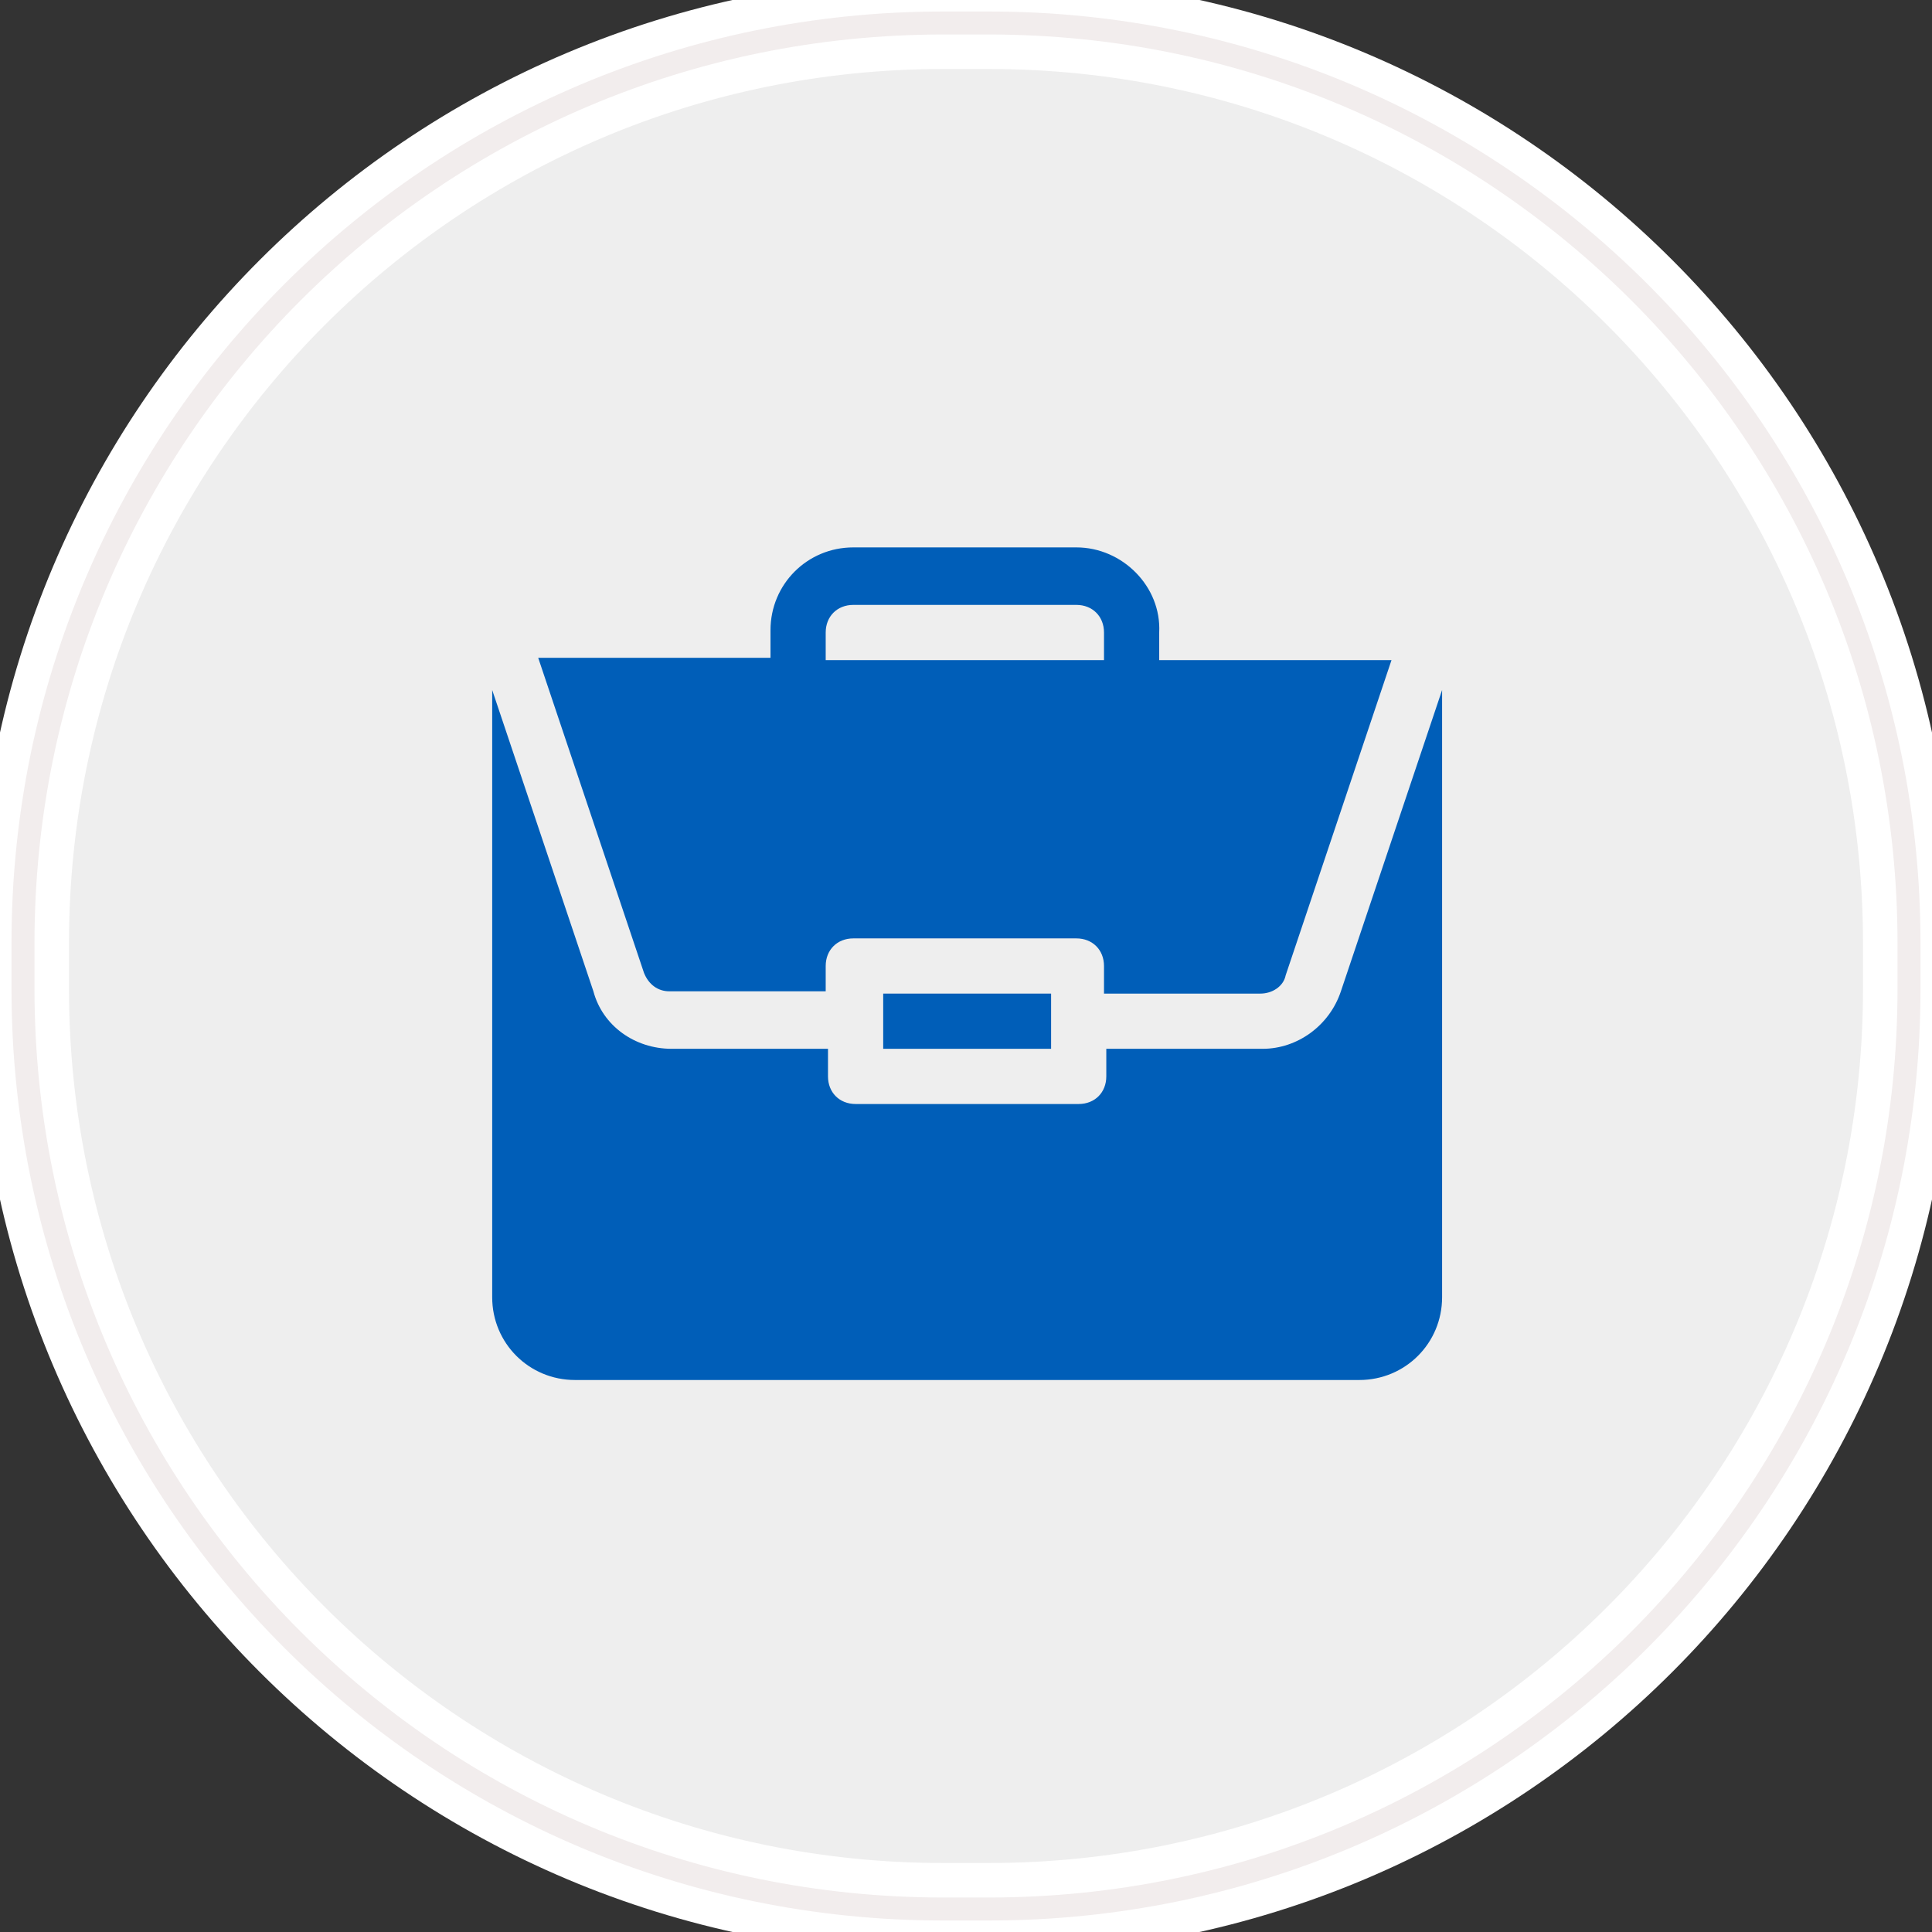
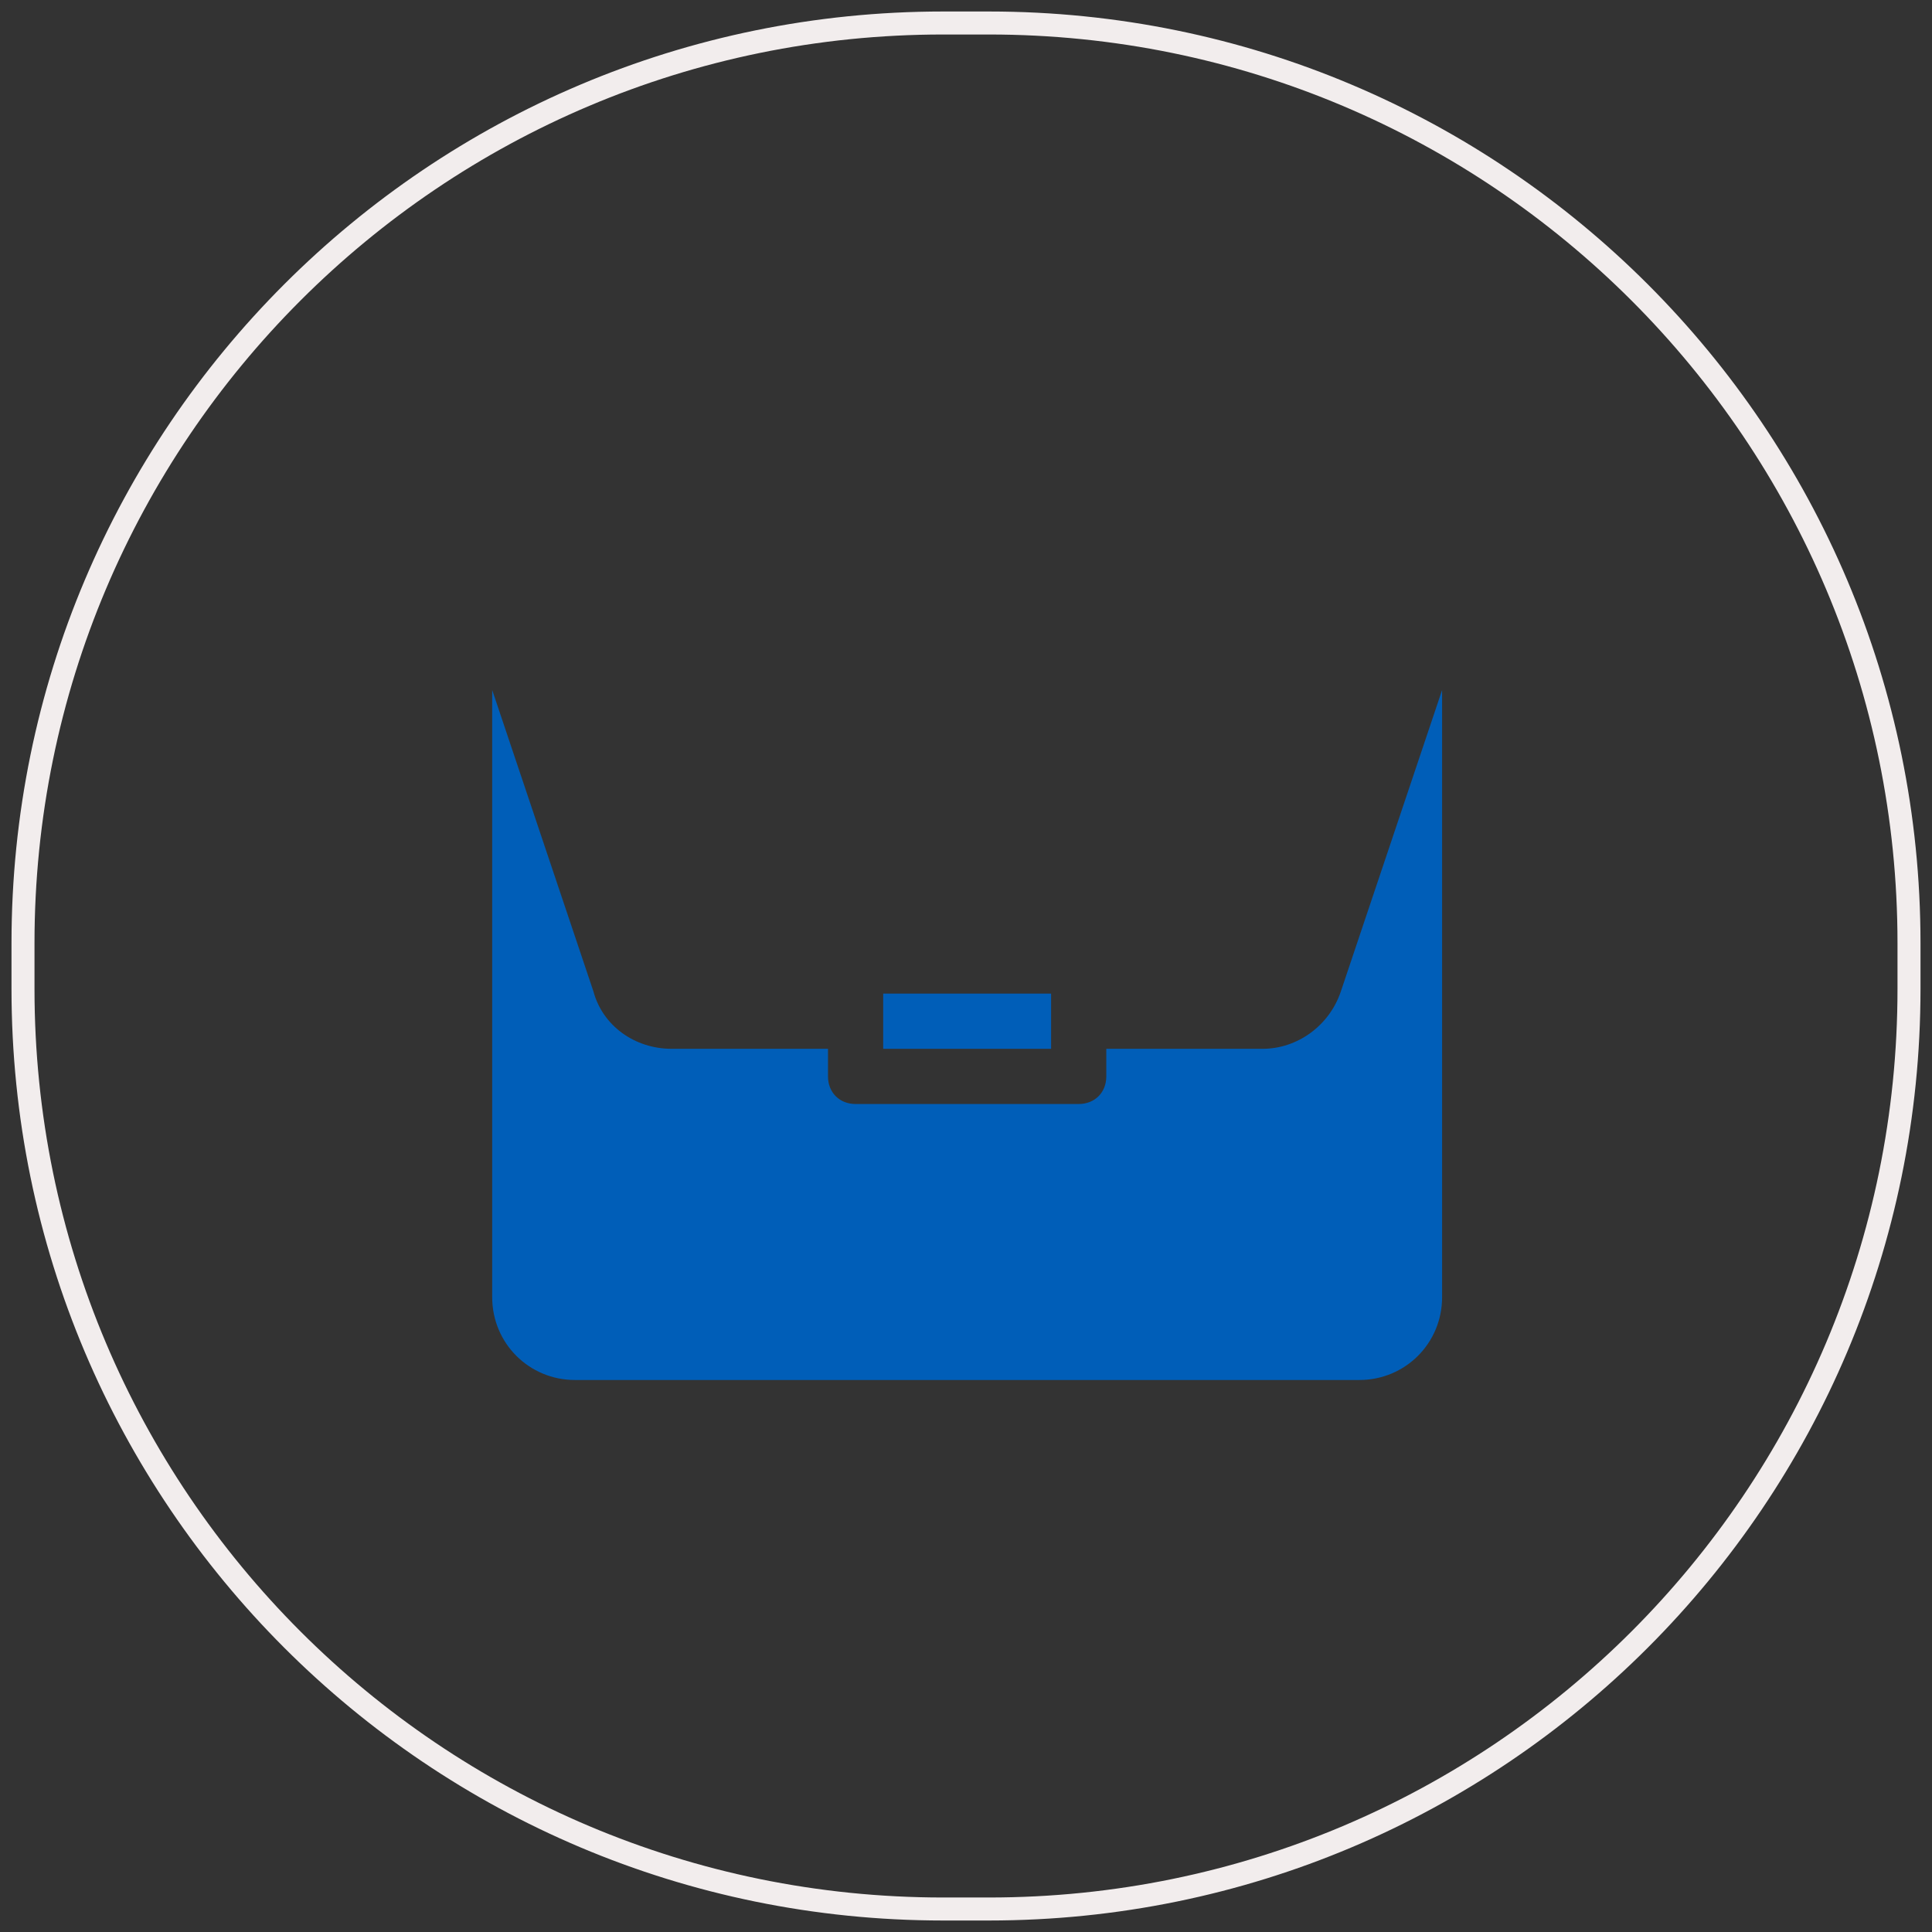
<svg xmlns="http://www.w3.org/2000/svg" xmlns:ns1="http://www.bohemiancoding.com/sketch/ns" version="1.1" id="Layer_1" x="0px" y="0px" viewBox="-331 239 84 84" style="enable-background:new -331 239 84 84;" xml:space="preserve">
  <rect x="-331" y="239" width="84" height="84" fill="#333333" stroke="none" />
  <style type="text/css">
	.st0{fill:#EEEEEE;stroke:#FFFFFF;stroke-width:4;}
	.st1{fill:none;stroke:#F2EDED;}
	.st2{fill:#005EB8;}
</style>
  <g id="Rectangle-290">
    <g ns1:type="MSShapeGroup">
-       <path id="path-1" class="st0" d="M-290,240h2c22.1,0,40,17.9,40,40v2c0,22.1-17.9,40-40,40h-2c-22.1,0-40-17.9-40-40v-2    C-330,257.9-312.1,240-290,240z" />
-     </g>
+       </g>
    <g>
      <path id="path-1_1_" class="st1" d="M-290,240h2c22.1,0,40,17.9,40,40v2c0,22.1-17.9,40-40,40h-2c-22.1,0-40-17.9-40-40v-2    C-330,257.9-312.1,240-290,240z" />
    </g>
  </g>
  <g>
    <path class="st2" d="M-292.6,282.2h7.3v2.4h-7.3V282.2z" />
    <path class="st2" d="M-276.1,284.6h-6.8v1.2c0,0.7-0.5,1.2-1.2,1.2h-9.7c-0.7,0-1.2-0.5-1.2-1.2v-1.2h-6.8c-1.6,0-3-1-3.4-2.5   l-4.4-13.1v26.4c0,2,1.6,3.6,3.6,3.6h34.1c2,0,3.6-1.6,3.6-3.6v-26.4l-4.4,13.1C-273.2,283.6-274.6,284.6-276.1,284.6z" />
-     <path class="st2" d="M-284.2,262.8h-9.7c-2,0-3.6,1.6-3.6,3.6v1.2h-10.1l4.6,13.7c0.2,0.5,0.6,0.8,1.1,0.8h6.8V281   c0-0.7,0.5-1.2,1.2-1.2h9.7c0.7,0,1.2,0.5,1.2,1.2v1.2h6.8c0.5,0,1-0.3,1.1-0.8l4.6-13.7h-10.1v-1.2   C-280.5,264.5-282.2,262.8-284.2,262.8z M-295.1,267.7v-1.2c0-0.7,0.5-1.2,1.2-1.2h9.7c0.7,0,1.2,0.5,1.2,1.2v1.2H-295.1z" />
  </g>
</svg>